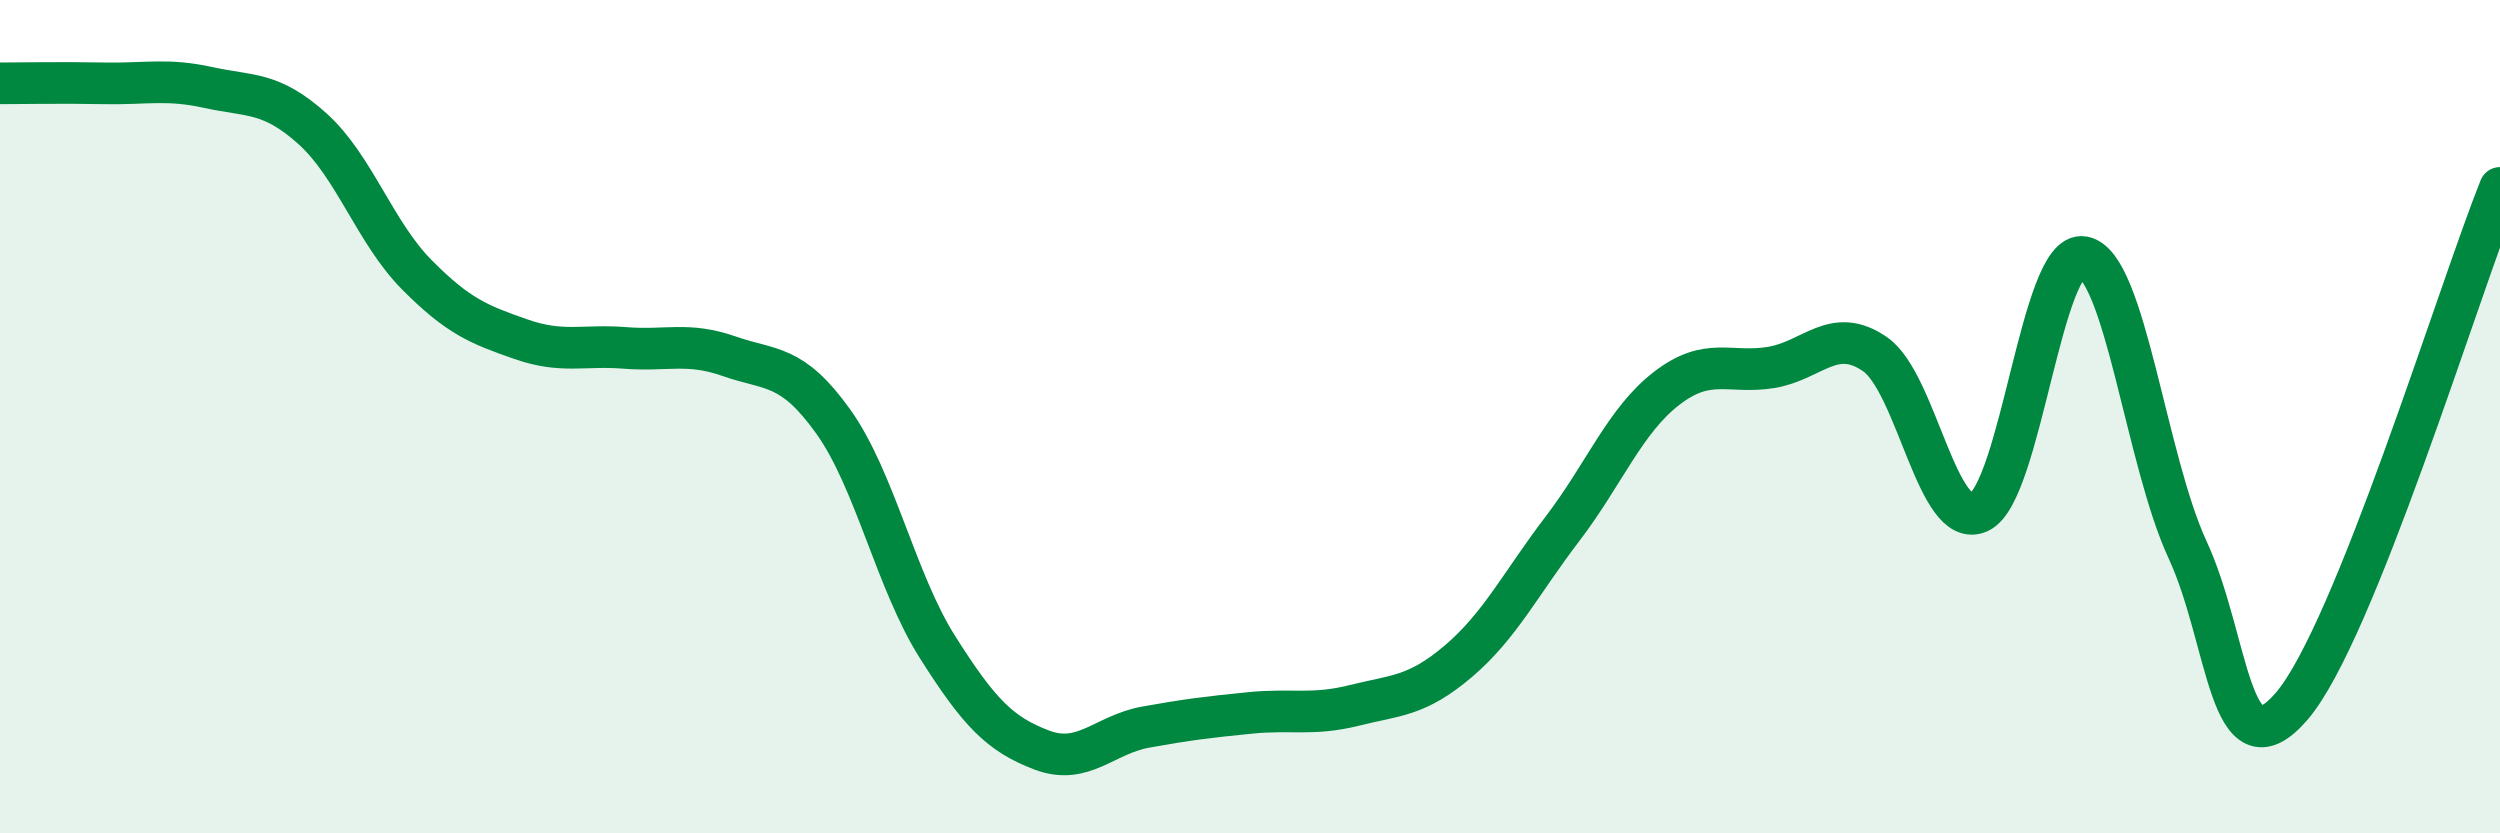
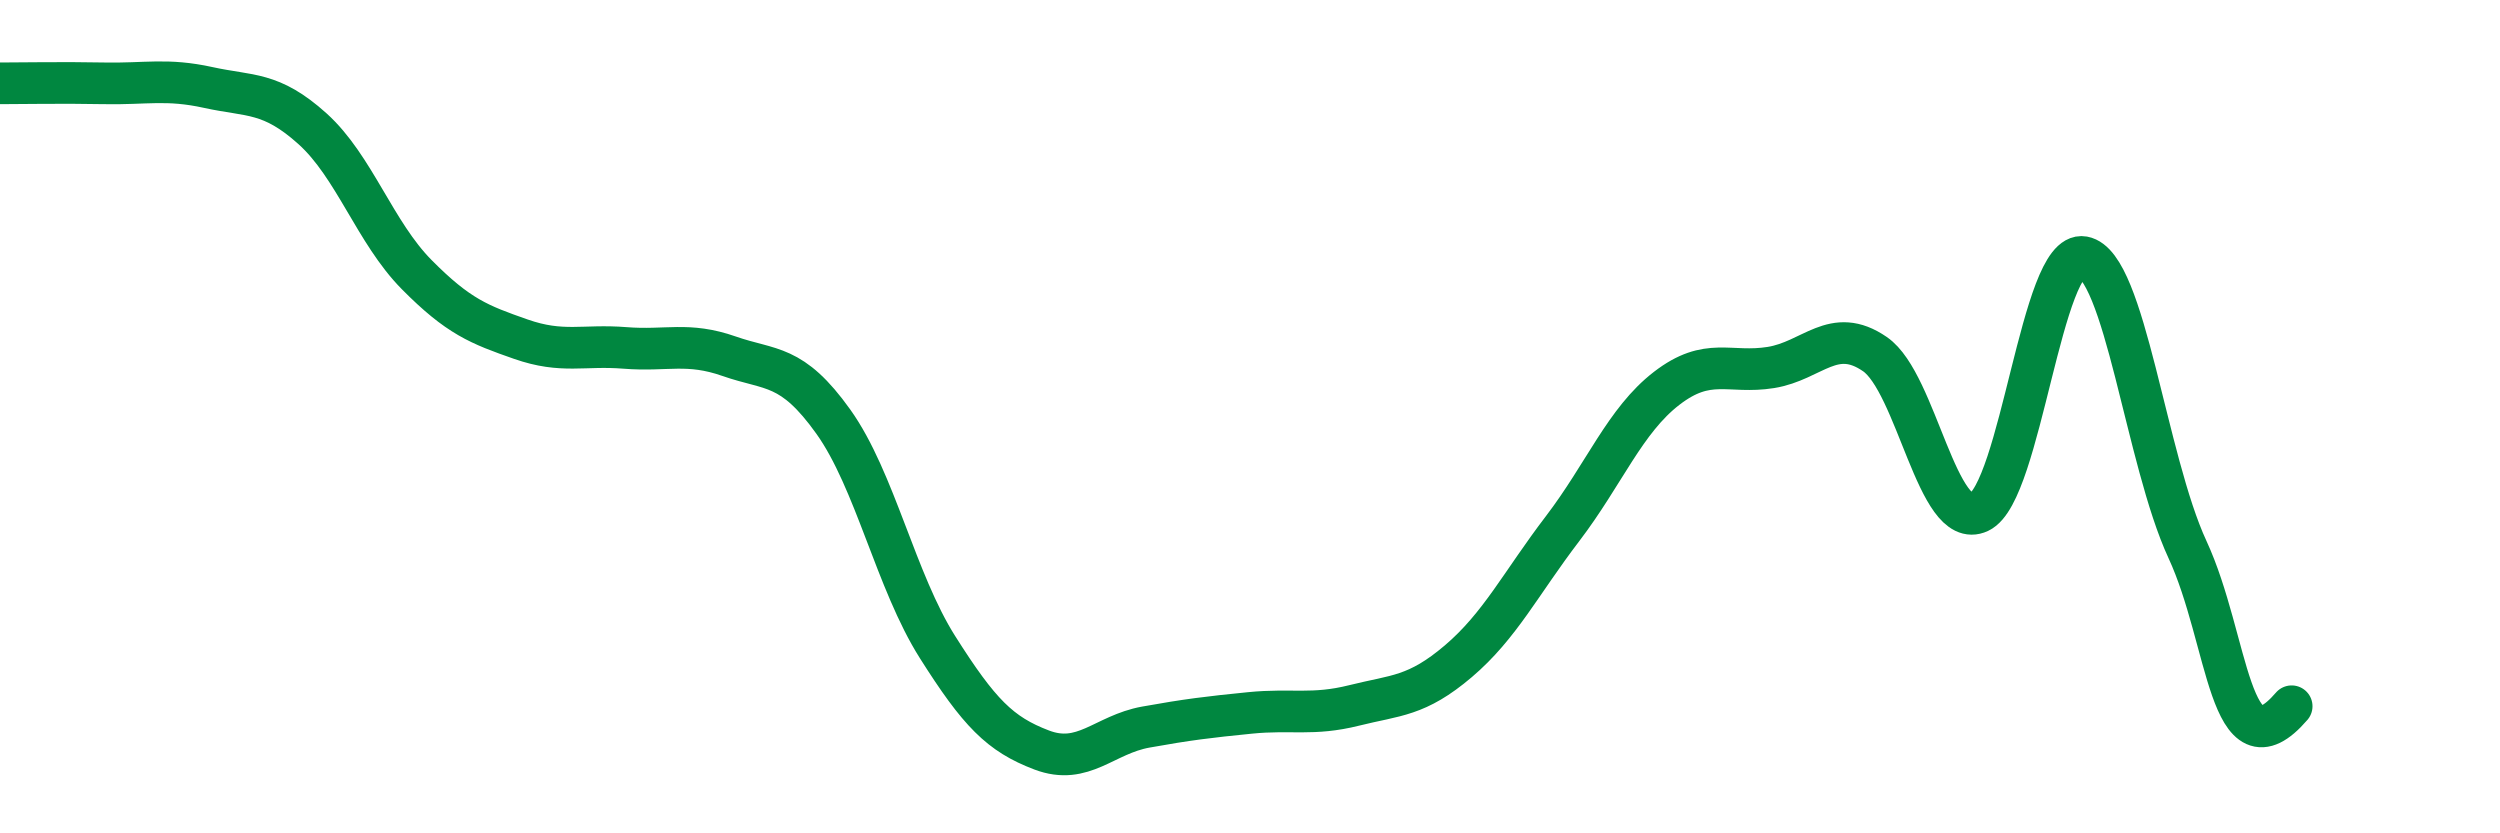
<svg xmlns="http://www.w3.org/2000/svg" width="60" height="20" viewBox="0 0 60 20">
-   <path d="M 0,2 C 0.5,2 1.5,1.98 2.5,2 C 3.5,2.02 4,1.88 5,2.1 C 6,2.32 6.5,2.19 7.5,3.09 C 8.5,3.99 9,5.58 10,6.59 C 11,7.6 11.5,7.79 12.5,8.14 C 13.5,8.49 14,8.27 15,8.35 C 16,8.43 16.5,8.2 17.5,8.55 C 18.5,8.9 19,8.72 20,10.12 C 21,11.52 21.5,13.95 22.5,15.53 C 23.5,17.11 24,17.62 25,18 C 26,18.38 26.5,17.63 27.5,17.45 C 28.5,17.27 29,17.21 30,17.11 C 31,17.01 31.5,17.18 32.5,16.93 C 33.5,16.68 34,16.72 35,15.87 C 36,15.02 36.5,14 37.5,12.69 C 38.5,11.38 39,10.09 40,9.32 C 41,8.55 41.5,8.98 42.5,8.82 C 43.5,8.66 44,7.81 45,8.5 C 46,9.19 46.5,12.76 47.5,12.29 C 48.5,11.82 49,5.99 50,6.17 C 51,6.35 51.5,11.03 52.5,13.19 C 53.5,15.35 53.5,18.69 55,16.95 C 56.5,15.21 59,7 60,4.51L60 20L0 20Z" fill="#008740" opacity="0.1" stroke-linecap="round" stroke-linejoin="round" />
-   <path d="M 0,2 C 0.5,2 1.5,1.98 2.5,2 C 3.5,2.02 4,1.88 5,2.1 C 6,2.32 6.5,2.19 7.5,3.09 C 8.5,3.99 9,5.58 10,6.59 C 11,7.6 11.5,7.79 12.5,8.14 C 13.5,8.49 14,8.27 15,8.35 C 16,8.43 16.5,8.2 17.5,8.55 C 18.5,8.9 19,8.72 20,10.12 C 21,11.52 21.5,13.95 22.5,15.53 C 23.5,17.11 24,17.62 25,18 C 26,18.38 26.5,17.63 27.5,17.45 C 28.5,17.27 29,17.21 30,17.11 C 31,17.01 31.5,17.18 32.5,16.93 C 33.5,16.68 34,16.72 35,15.87 C 36,15.02 36.5,14 37.5,12.69 C 38.5,11.38 39,10.09 40,9.32 C 41,8.55 41.5,8.98 42.5,8.82 C 43.5,8.66 44,7.81 45,8.5 C 46,9.19 46.5,12.76 47.5,12.29 C 48.5,11.82 49,5.99 50,6.17 C 51,6.35 51.5,11.03 52.5,13.19 C 53.5,15.35 53.5,18.69 55,16.95 C 56.5,15.21 59,7 60,4.51" stroke="#008740" stroke-width="1" fill="none" stroke-linecap="round" stroke-linejoin="round" />
+   <path d="M 0,2 C 0.5,2 1.5,1.98 2.5,2 C 3.5,2.02 4,1.88 5,2.1 C 6,2.32 6.5,2.19 7.5,3.09 C 8.5,3.99 9,5.58 10,6.59 C 11,7.6 11.5,7.79 12.5,8.14 C 13.5,8.49 14,8.27 15,8.35 C 16,8.43 16.5,8.2 17.5,8.55 C 18.5,8.9 19,8.72 20,10.12 C 21,11.52 21.5,13.95 22.5,15.53 C 23.5,17.11 24,17.62 25,18 C 26,18.38 26.5,17.63 27.5,17.45 C 28.5,17.27 29,17.21 30,17.11 C 31,17.01 31.5,17.18 32.5,16.93 C 33.5,16.68 34,16.72 35,15.87 C 36,15.02 36.5,14 37.5,12.69 C 38.5,11.38 39,10.09 40,9.32 C 41,8.55 41.5,8.98 42.5,8.82 C 43.5,8.66 44,7.81 45,8.5 C 46,9.19 46.5,12.76 47.5,12.29 C 48.5,11.82 49,5.99 50,6.17 C 51,6.35 51.5,11.03 52.5,13.19 C 53.5,15.35 53.5,18.69 55,16.95 " stroke="#008740" stroke-width="1" fill="none" stroke-linecap="round" stroke-linejoin="round" />
</svg>